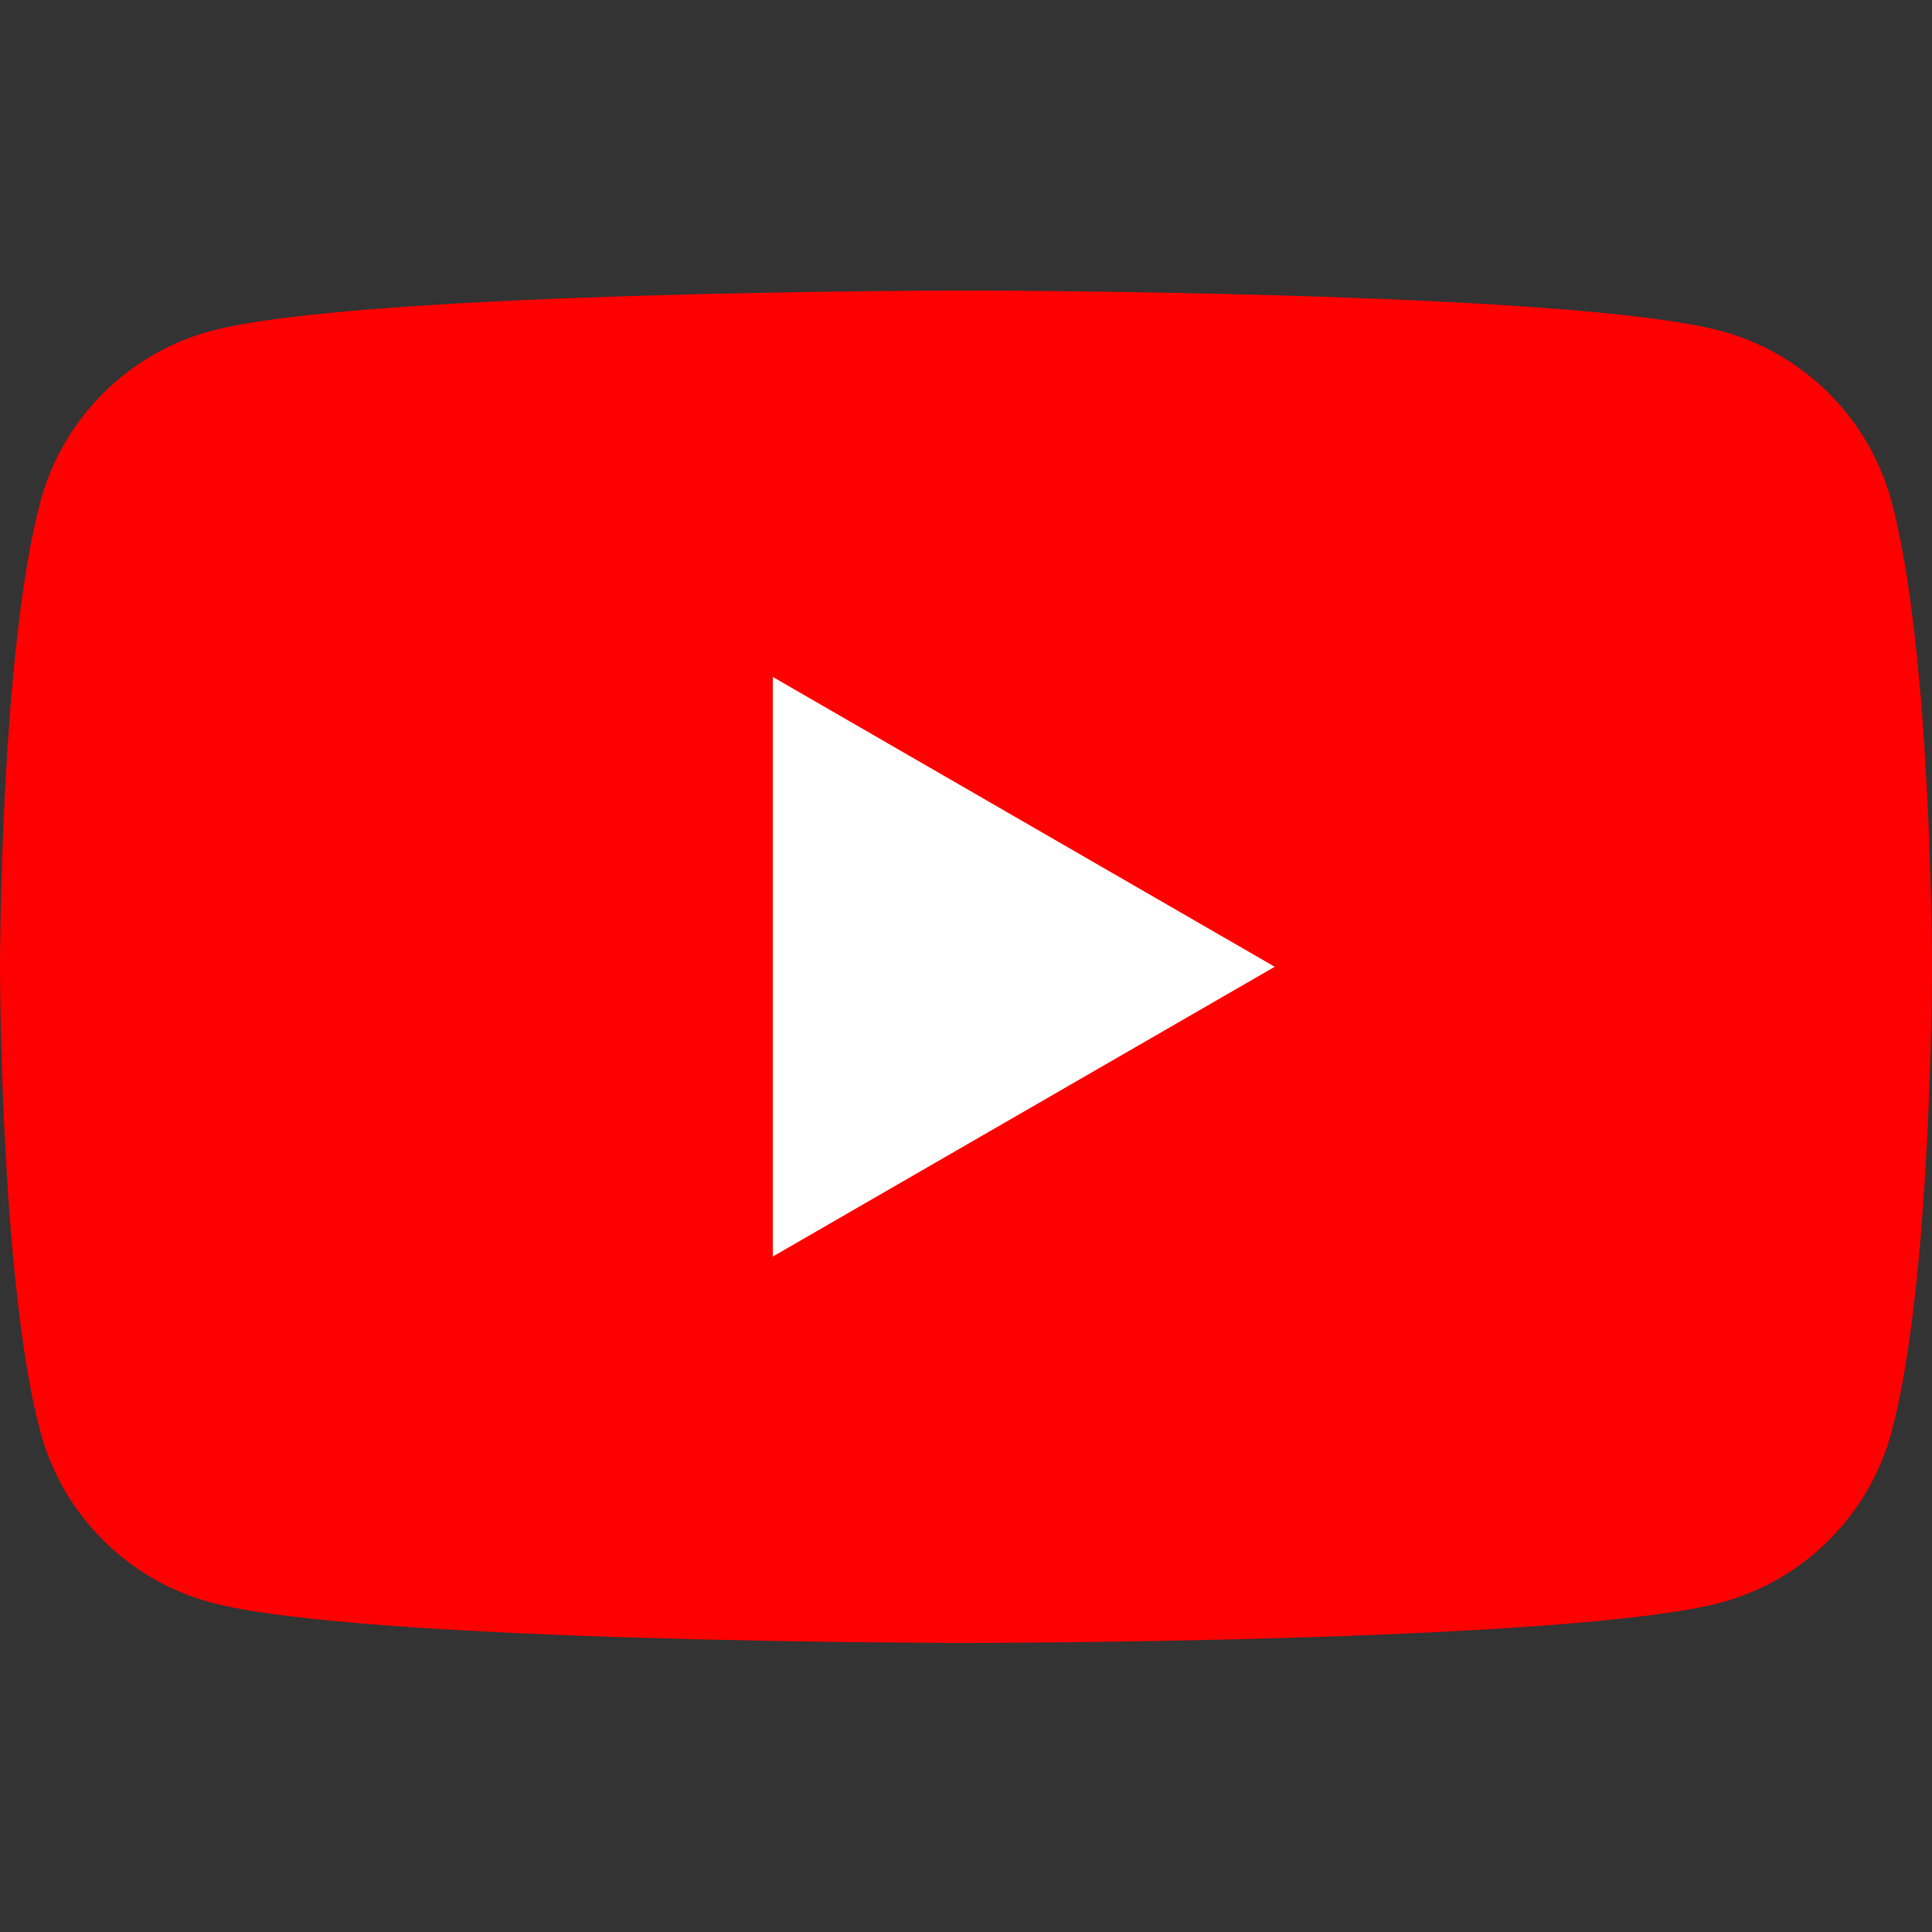
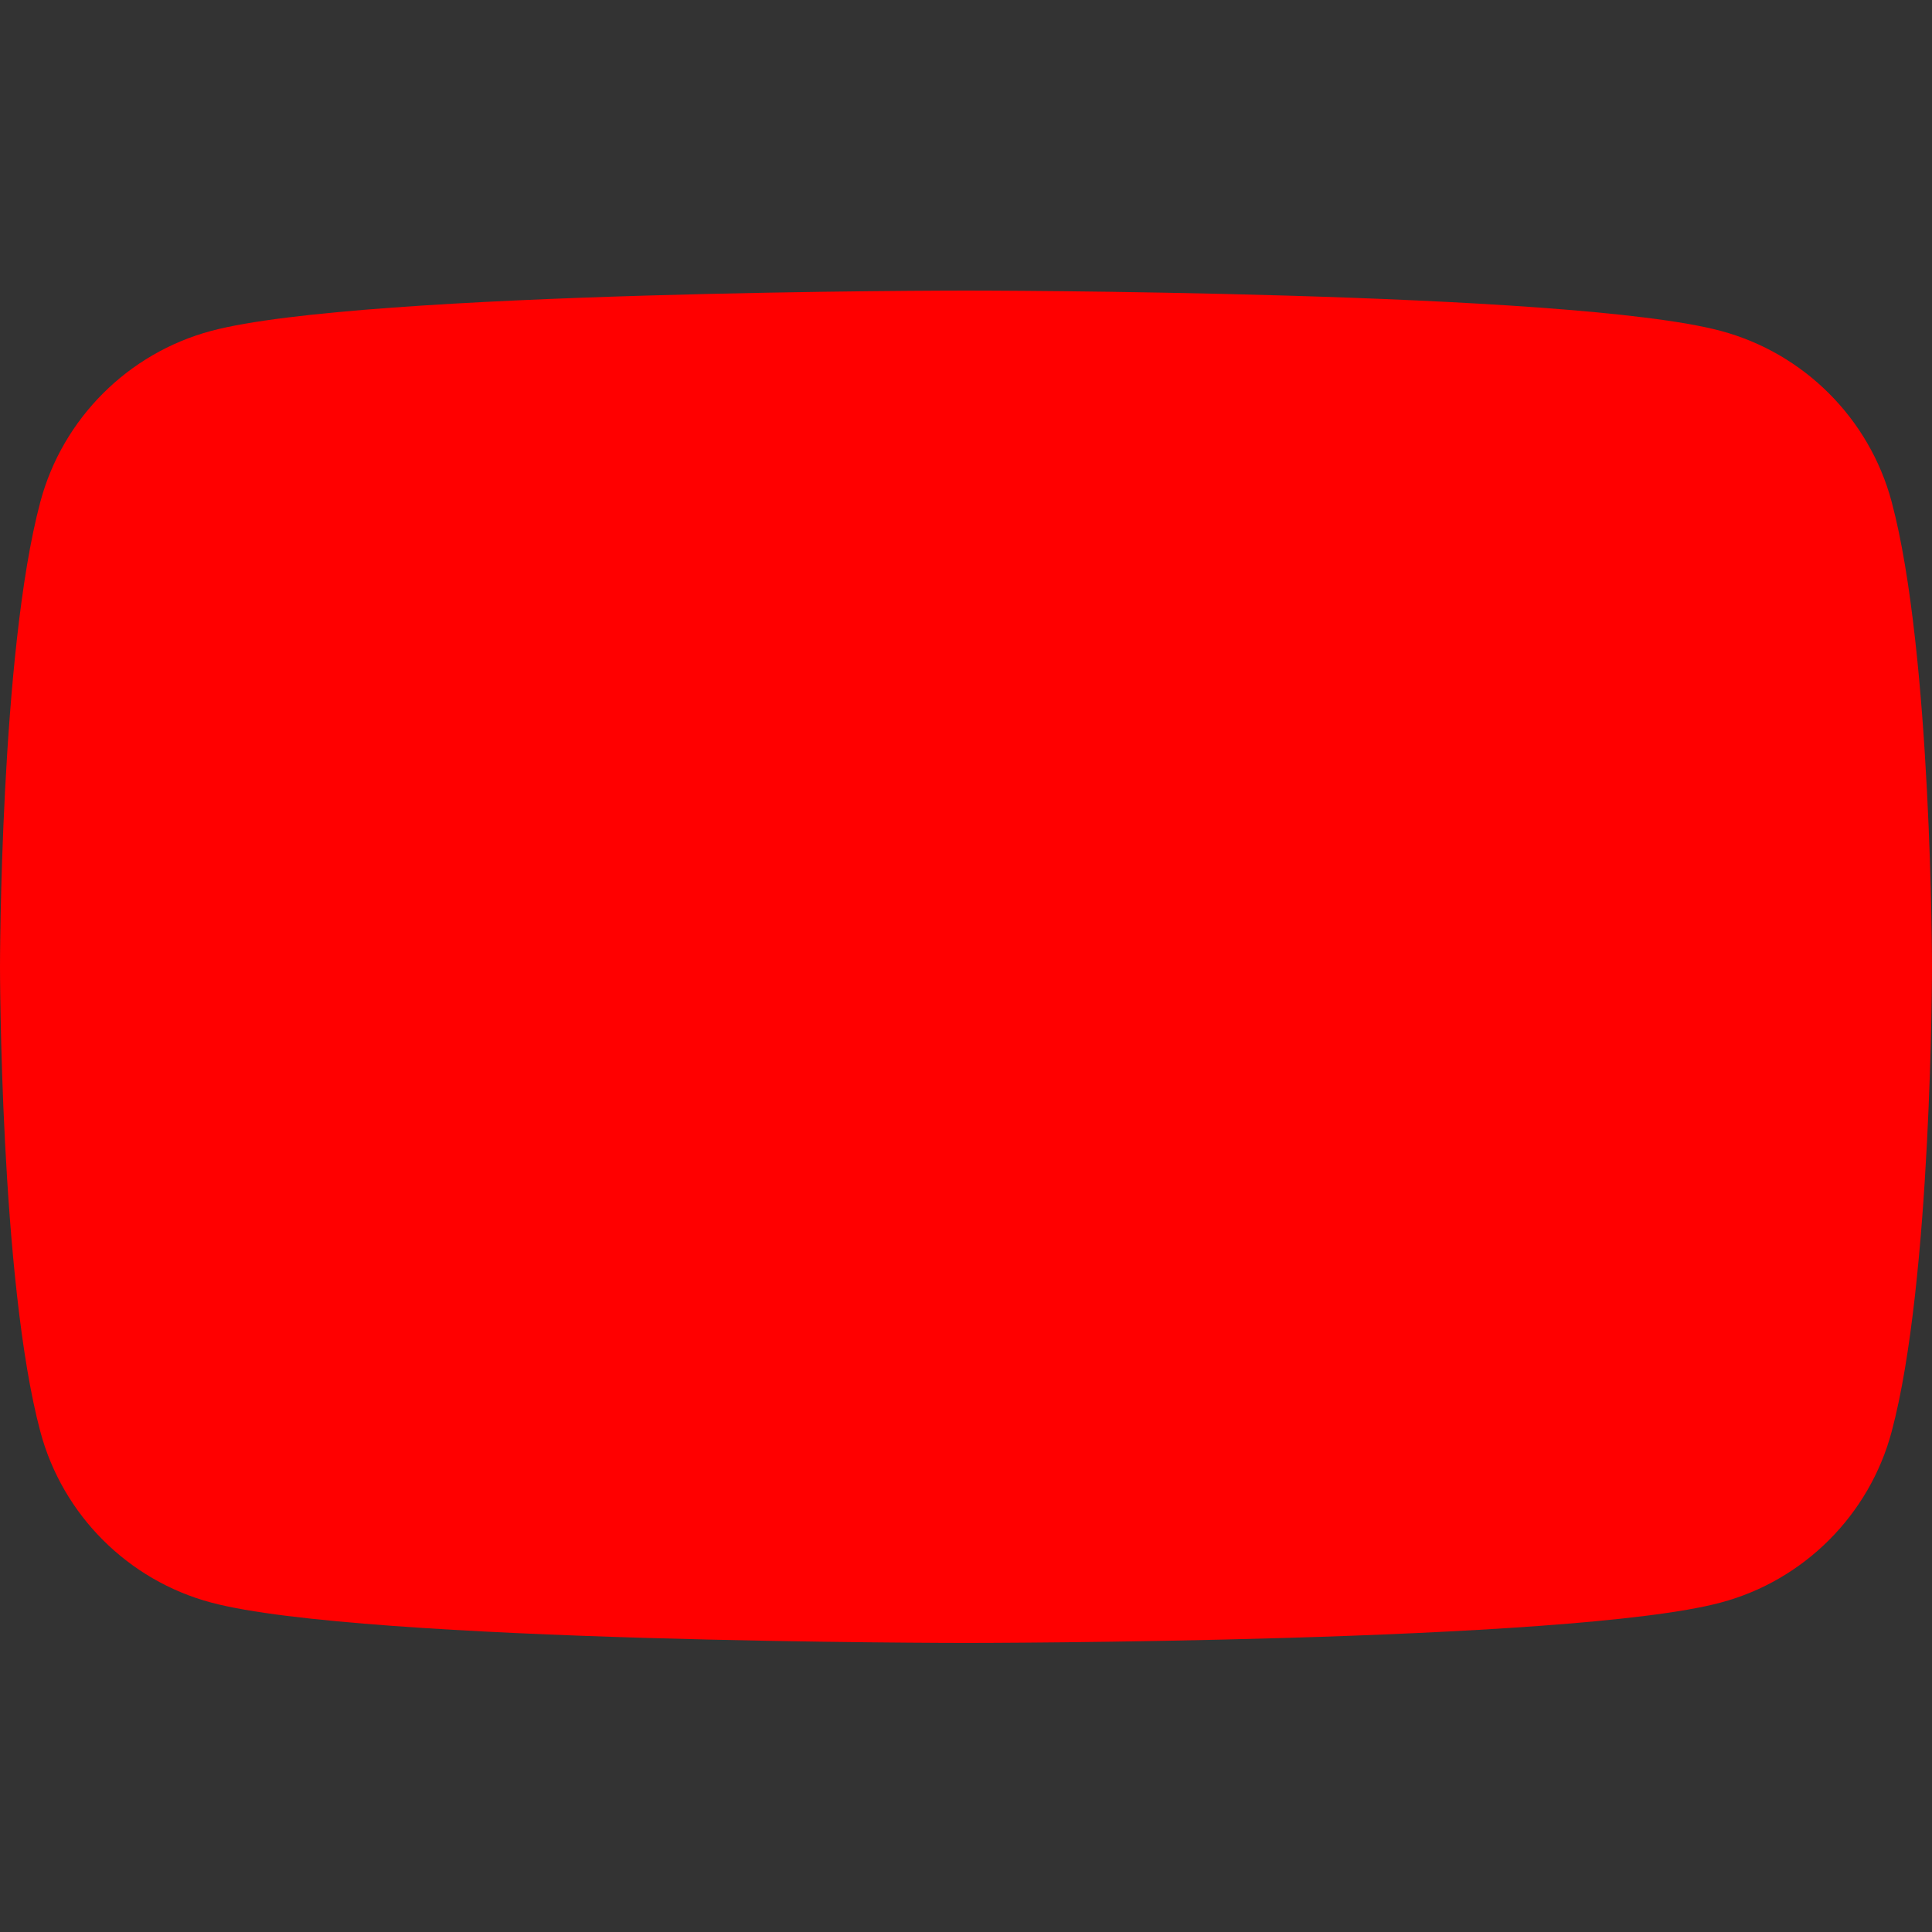
<svg xmlns="http://www.w3.org/2000/svg" width="50" height="50" viewBox="0 0 50 50" fill="none">
  <rect x="0" y="0" width="50" height="50" fill="#333333" stroke="none" />
  <path fill-rule="evenodd" clip-rule="evenodd" d="M48.955 12.984C48.38 10.834 46.686 9.139 44.535 8.564C40.636 7.52 25 7.52 25 7.52C25 7.52 9.365 7.52 5.465 8.564C3.314 9.139 1.62 10.834 1.045 12.984C0 16.884 0 25.019 0 25.019C0 25.019 0 33.155 1.045 37.054C1.62 39.205 3.314 40.9 5.465 41.474C9.365 42.519 25 42.519 25 42.519C25 42.519 40.636 42.519 44.535 41.474C46.686 40.9 48.38 39.205 48.955 37.054C50 33.155 50 25.019 50 25.019C50 25.019 50 16.884 48.955 12.984Z" fill="#FF0000" />
-   <path fill-rule="evenodd" clip-rule="evenodd" d="M20 32.519L32.99 25.02L20 17.519V32.519Z" fill="white" />
</svg>